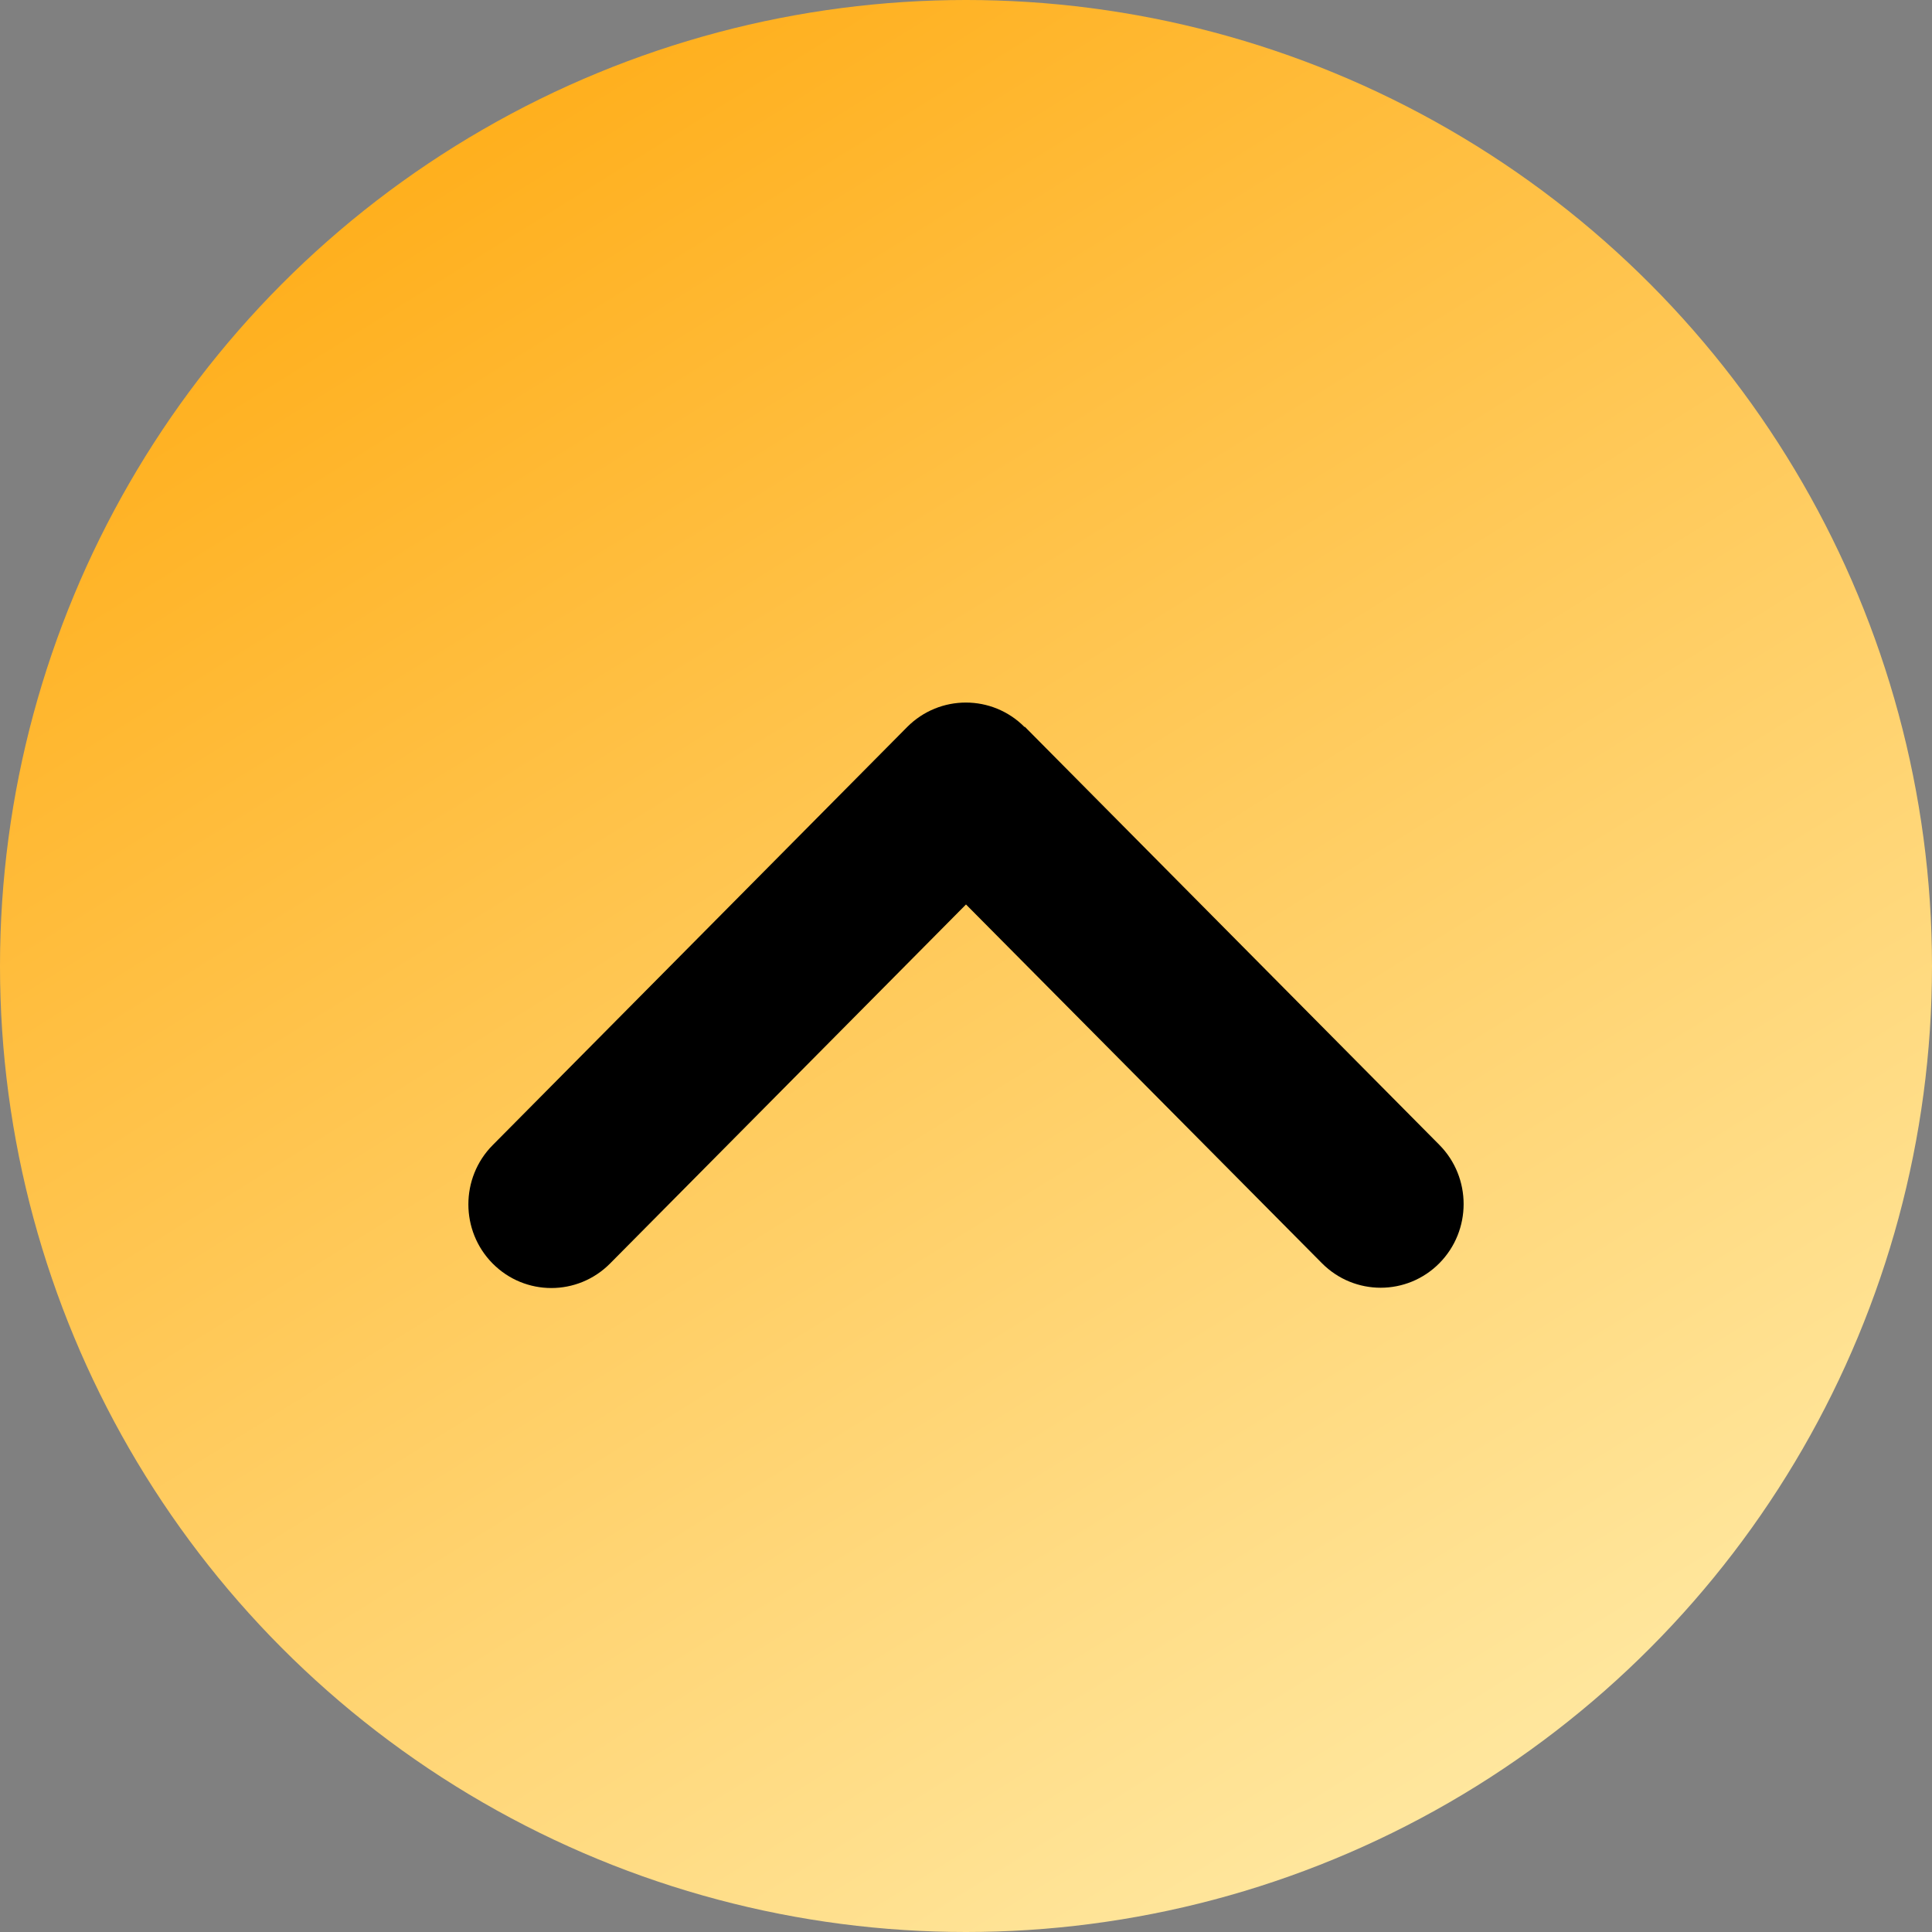
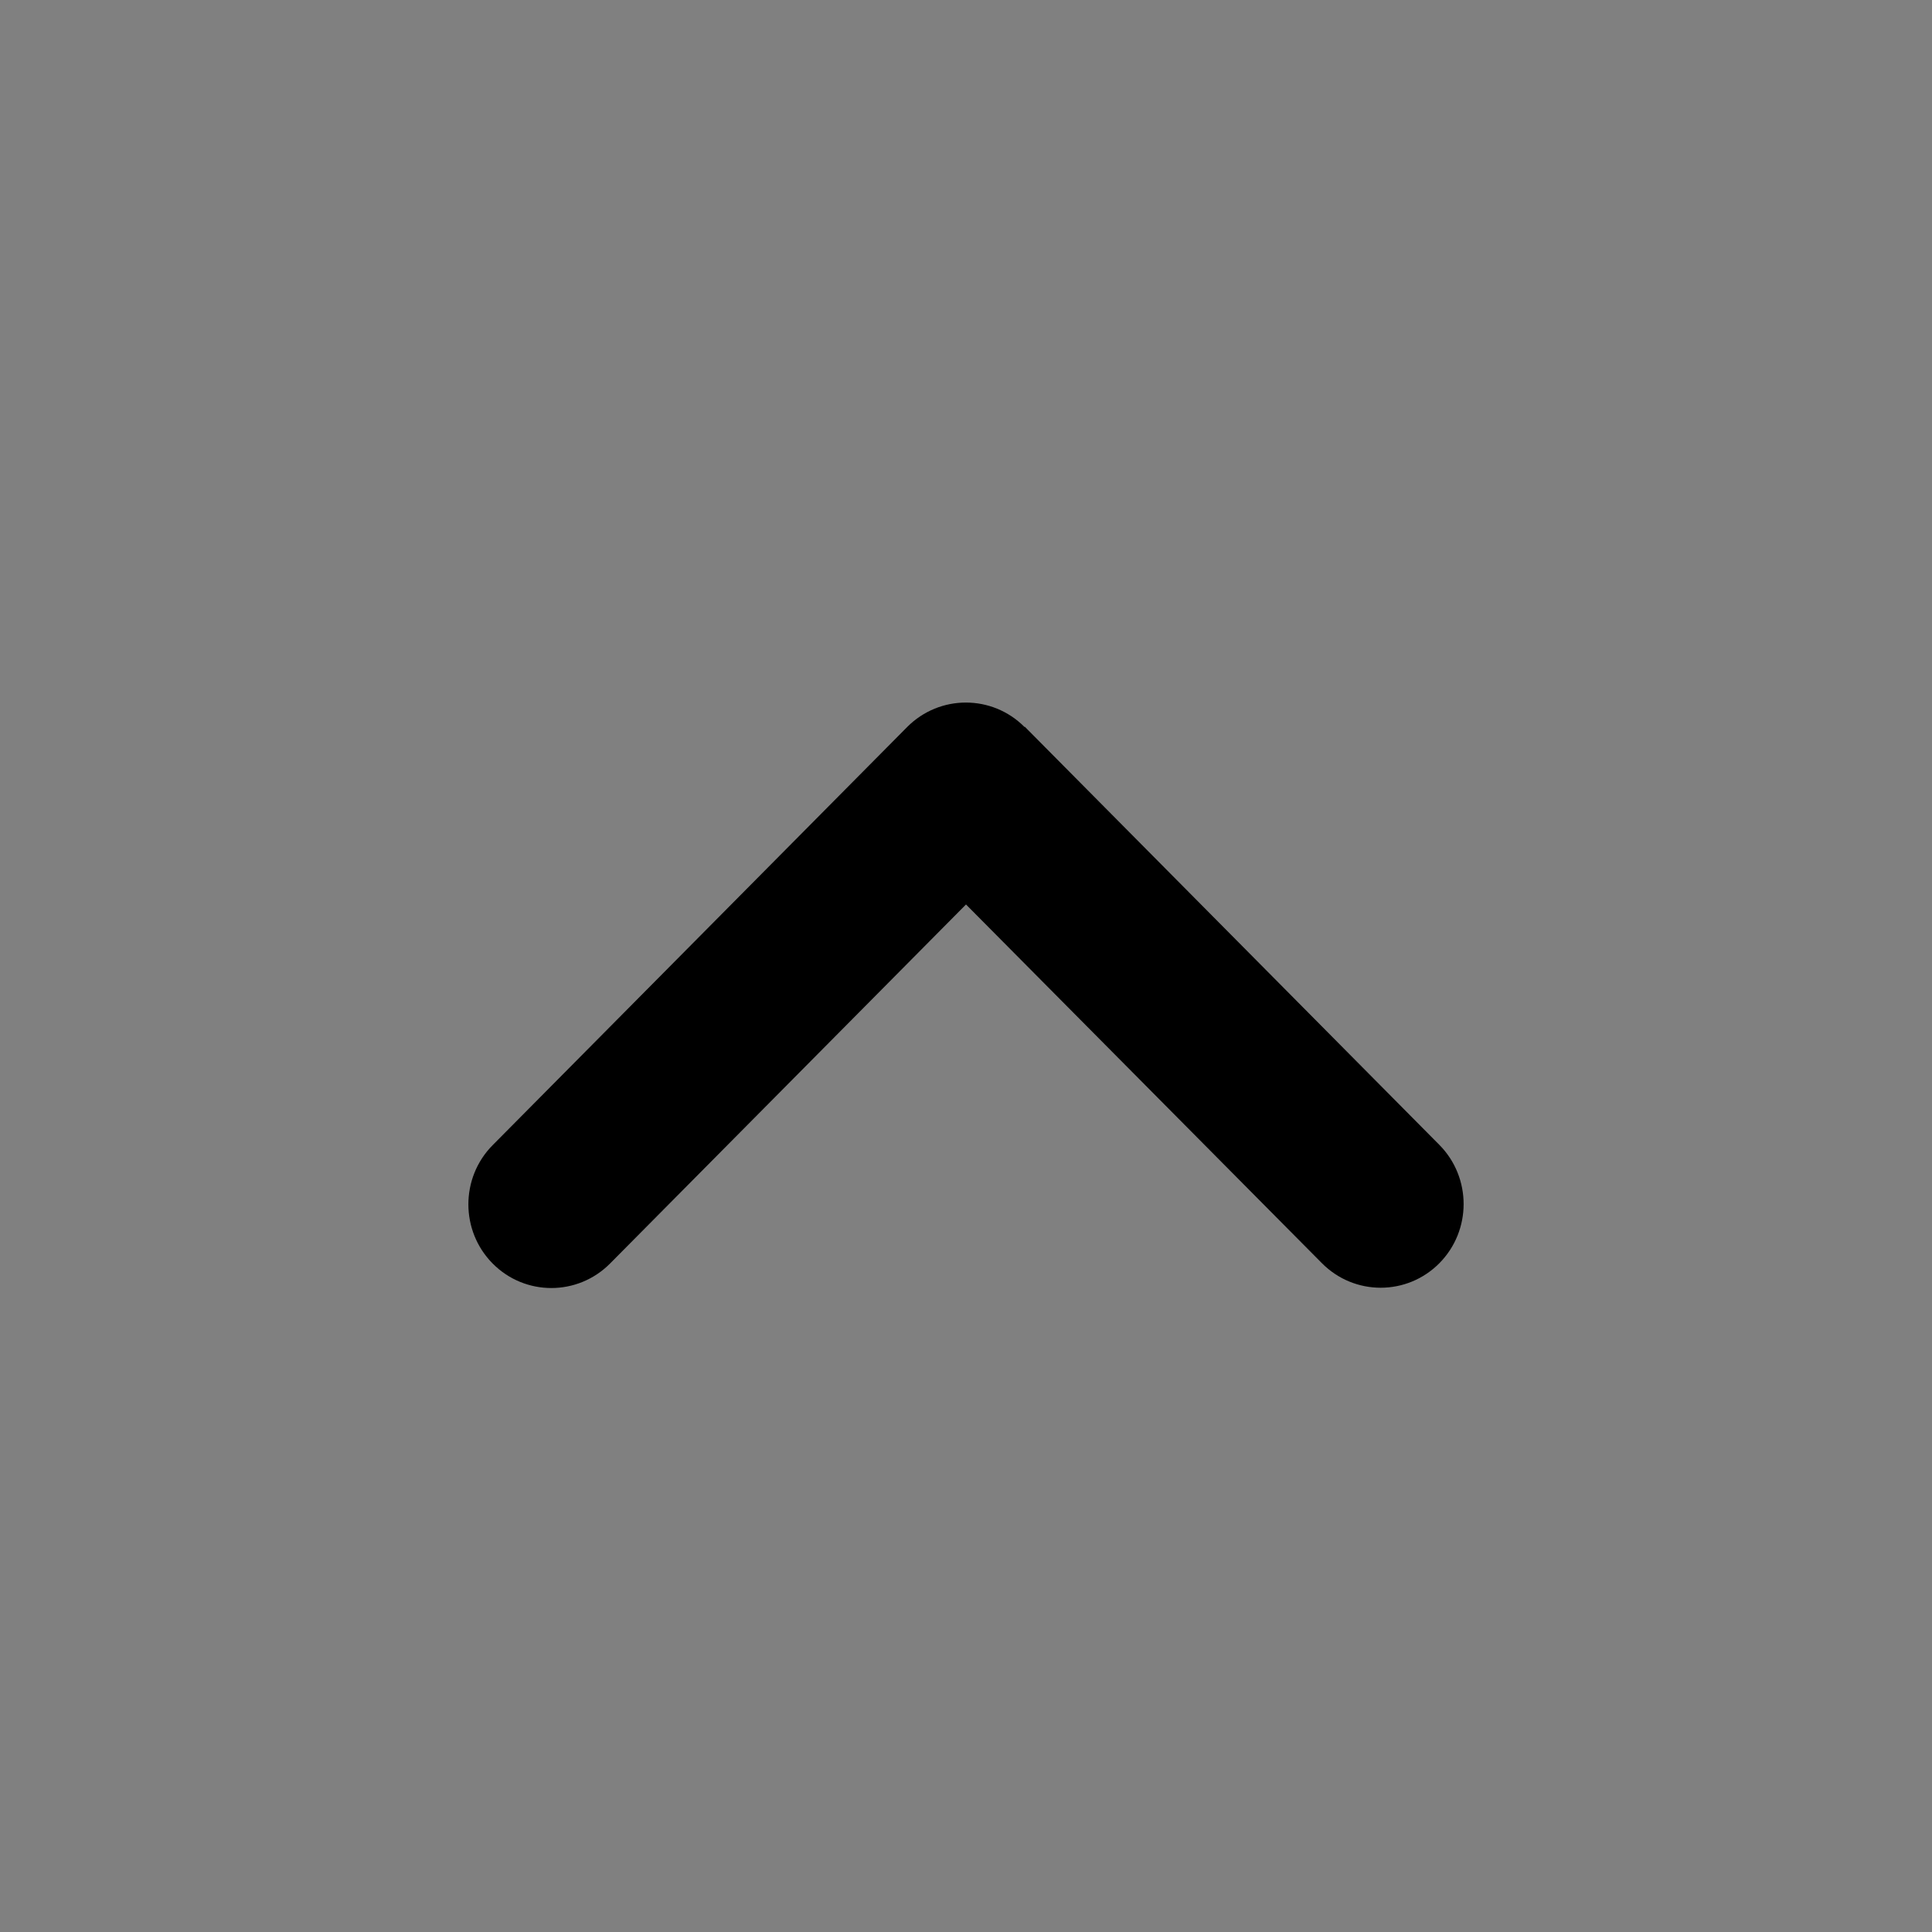
<svg xmlns="http://www.w3.org/2000/svg" width="33" height="33" viewBox="0 0 33 33" fill="none">
  <rect x="0" y="0" width="33" height="33" fill="#808080" stroke="none" />
-   <circle cx="16.5" cy="16.5" r="16.5" transform="rotate(-180 16.5 16.5)" fill="url(#paint0_linear_53_63)" />
  <path d="M17.5 12.418C16.947 11.861 16.049 11.861 15.495 12.418L8.415 19.56C7.862 20.118 7.862 21.024 8.415 21.582C8.968 22.14 9.866 22.14 10.42 21.582L16.5 15.449L22.58 21.577C23.134 22.135 24.032 22.135 24.585 21.577C25.138 21.019 25.138 20.113 24.585 19.555L17.505 12.414L17.5 12.418Z" fill="black" />
  <defs>
    <linearGradient id="paint0_linear_53_63" x1="5.724" y1="1.0486e-07" x2="26.265" y2="33" gradientUnits="userSpaceOnUse">
      <stop stop-color="#FFECAA" />
      <stop offset="1" stop-color="#FFAB13" />
    </linearGradient>
  </defs>
</svg>